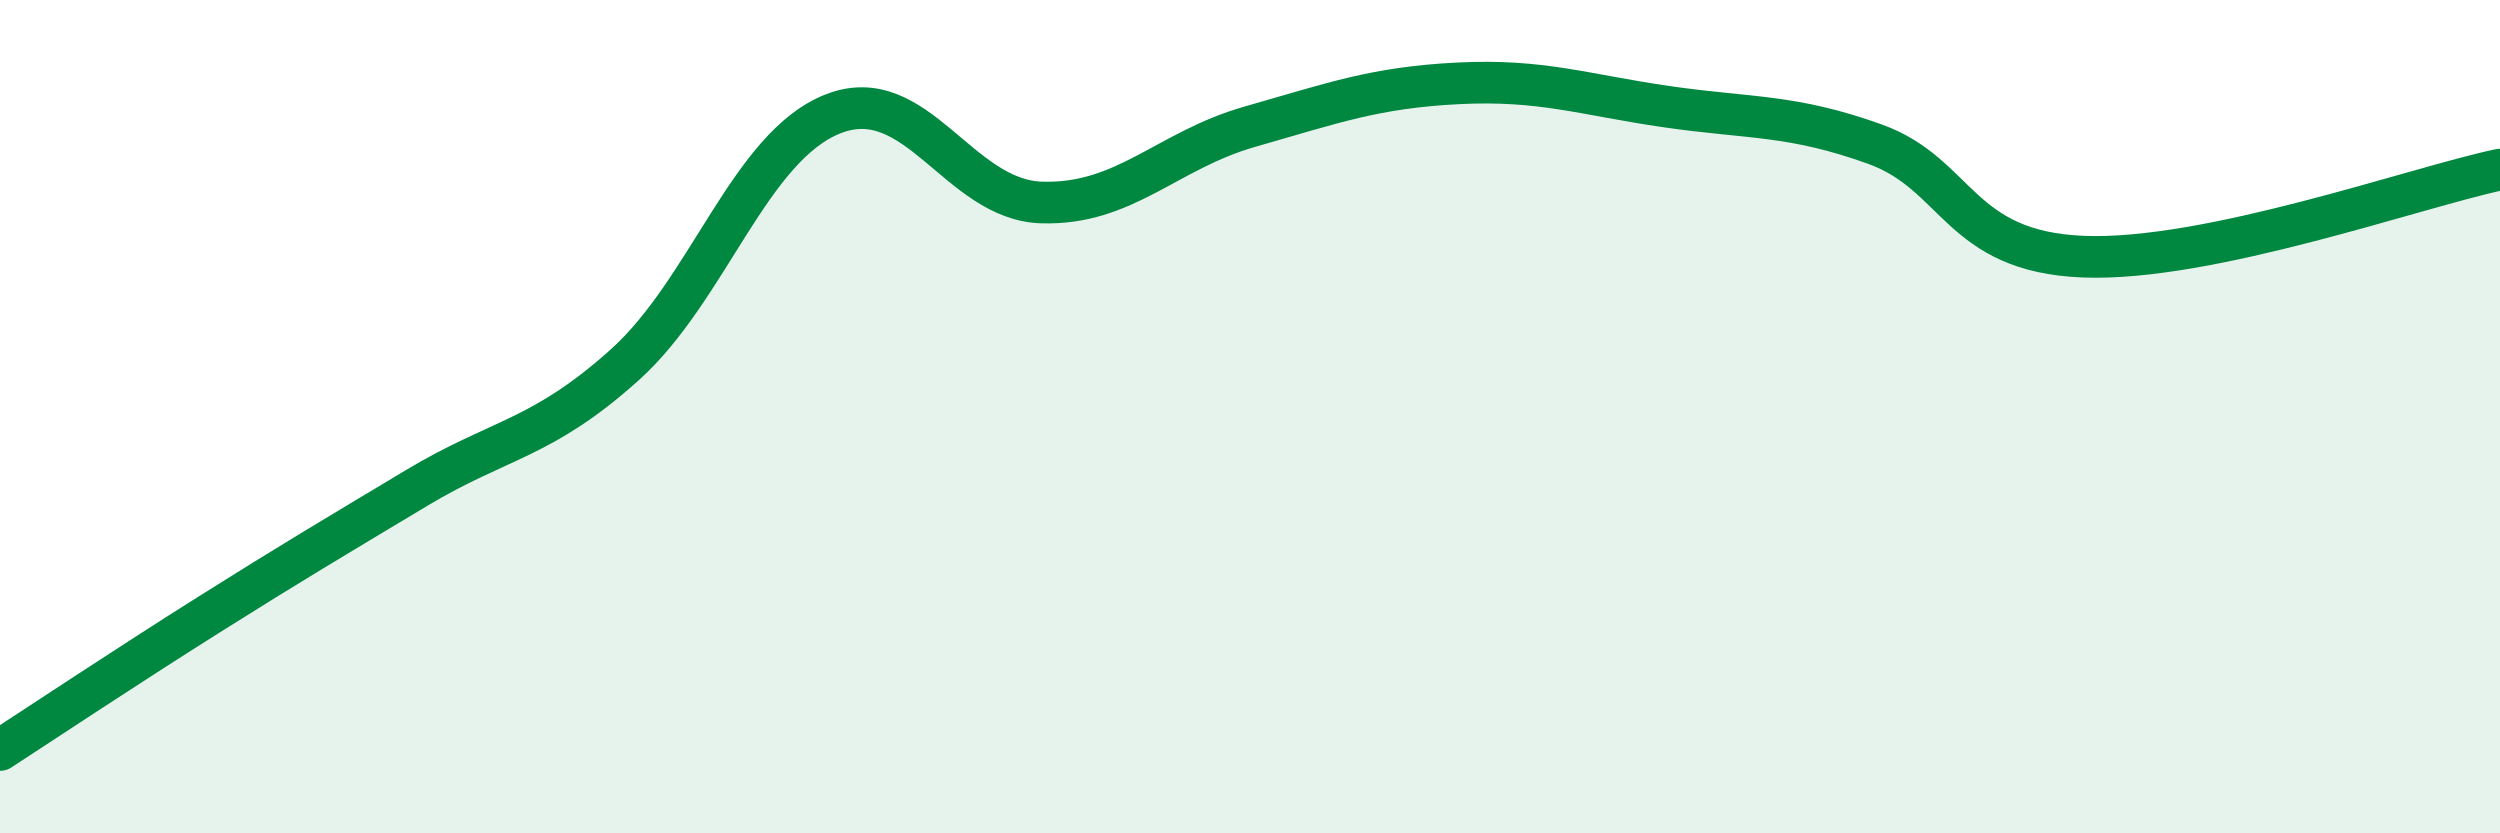
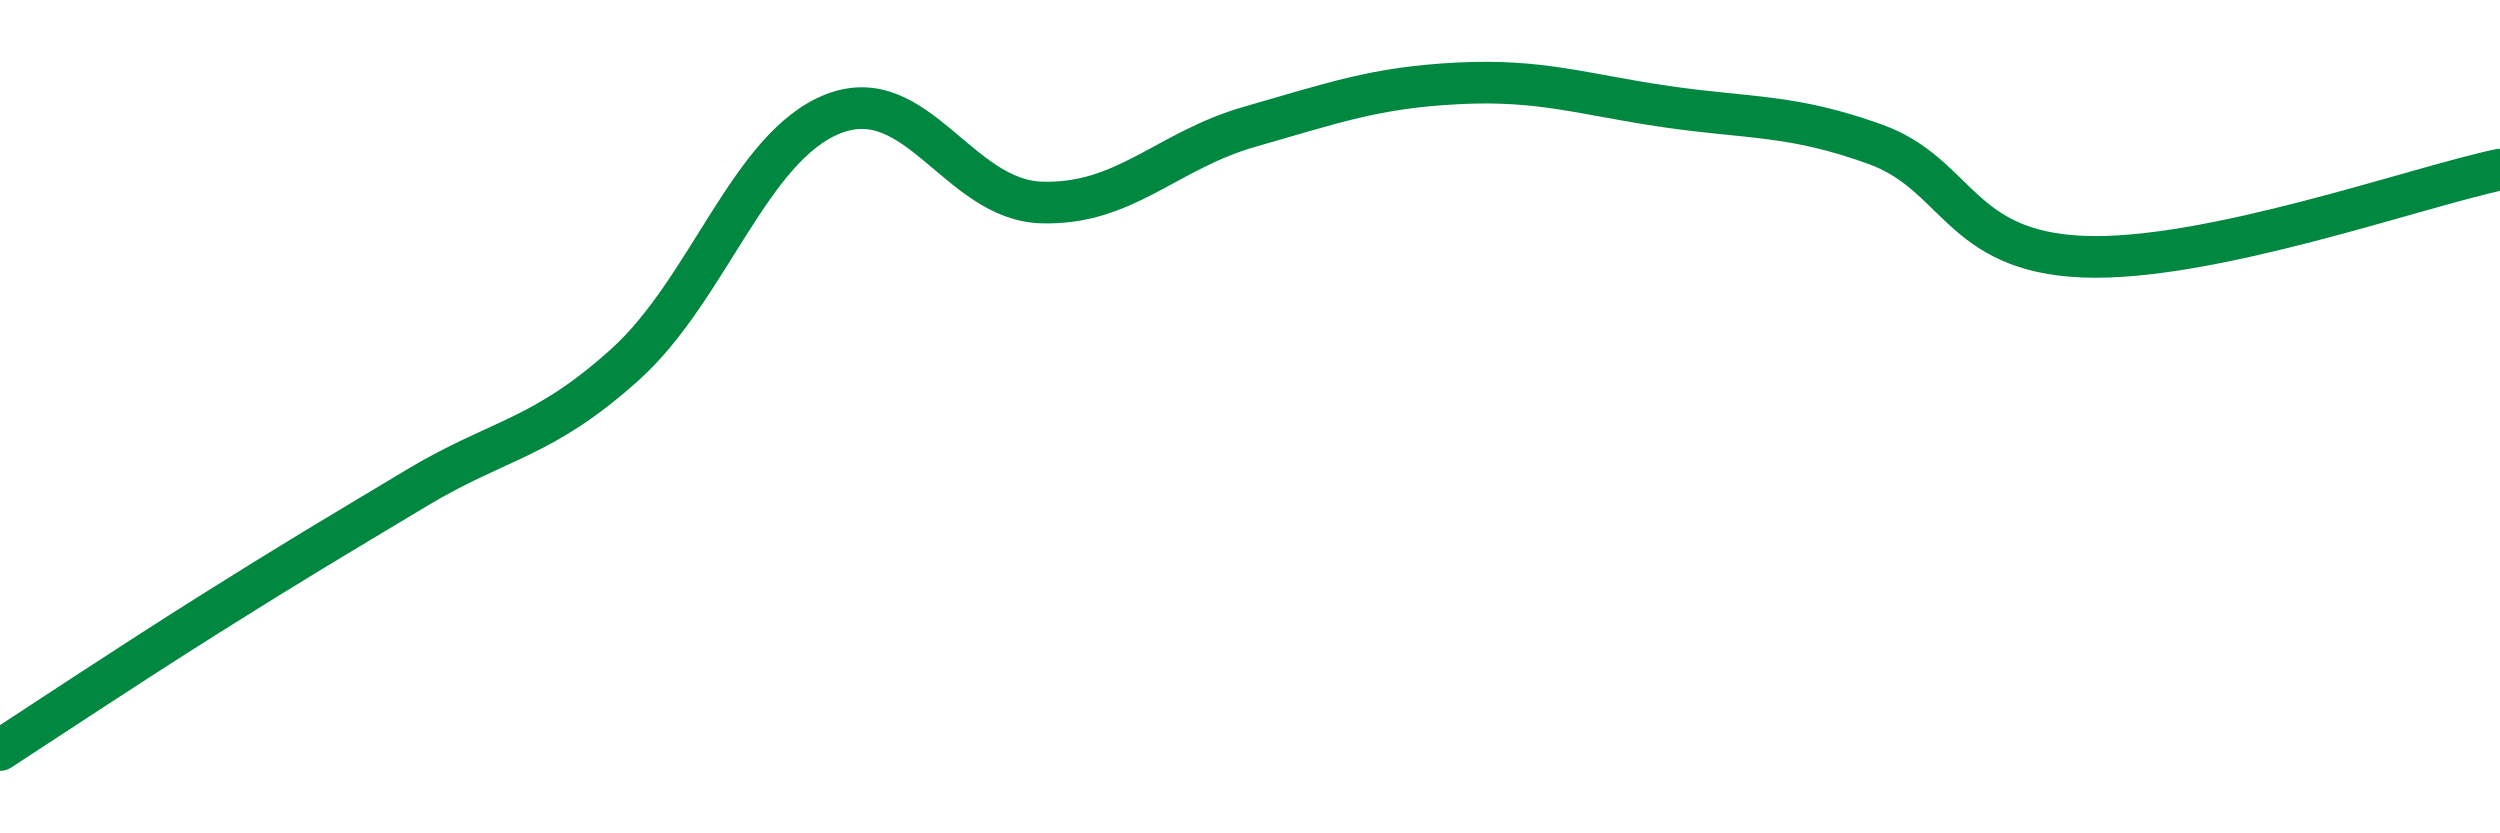
<svg xmlns="http://www.w3.org/2000/svg" width="60" height="20" viewBox="0 0 60 20">
-   <path d="M 0,18 C 1,17.35 3,16.02 5,14.76 C 7,13.5 8,12.91 10,11.71 C 12,10.51 13,10.55 15,8.75 C 17,6.95 18,3.51 20,2.73 C 22,1.95 23,4.8 25,4.86 C 27,4.92 28,3.61 30,3.04 C 32,2.47 33,2.1 35,2 C 37,1.9 38,2.27 40,2.56 C 42,2.85 43,2.74 45,3.46 C 47,4.18 47,6.04 50,6.16 C 53,6.28 58,4.49 60,4.07L60 20L0 20Z" fill="#008740" opacity="0.1" stroke-linecap="round" stroke-linejoin="round" />
  <path d="M 0,18 C 1,17.35 3,16.02 5,14.76 C 7,13.5 8,12.91 10,11.71 C 12,10.51 13,10.55 15,8.75 C 17,6.95 18,3.51 20,2.73 C 22,1.95 23,4.8 25,4.86 C 27,4.92 28,3.61 30,3.04 C 32,2.47 33,2.1 35,2 C 37,1.9 38,2.27 40,2.56 C 42,2.85 43,2.74 45,3.46 C 47,4.18 47,6.04 50,6.16 C 53,6.28 58,4.49 60,4.07" stroke="#008740" stroke-width="1" fill="none" stroke-linecap="round" stroke-linejoin="round" />
</svg>